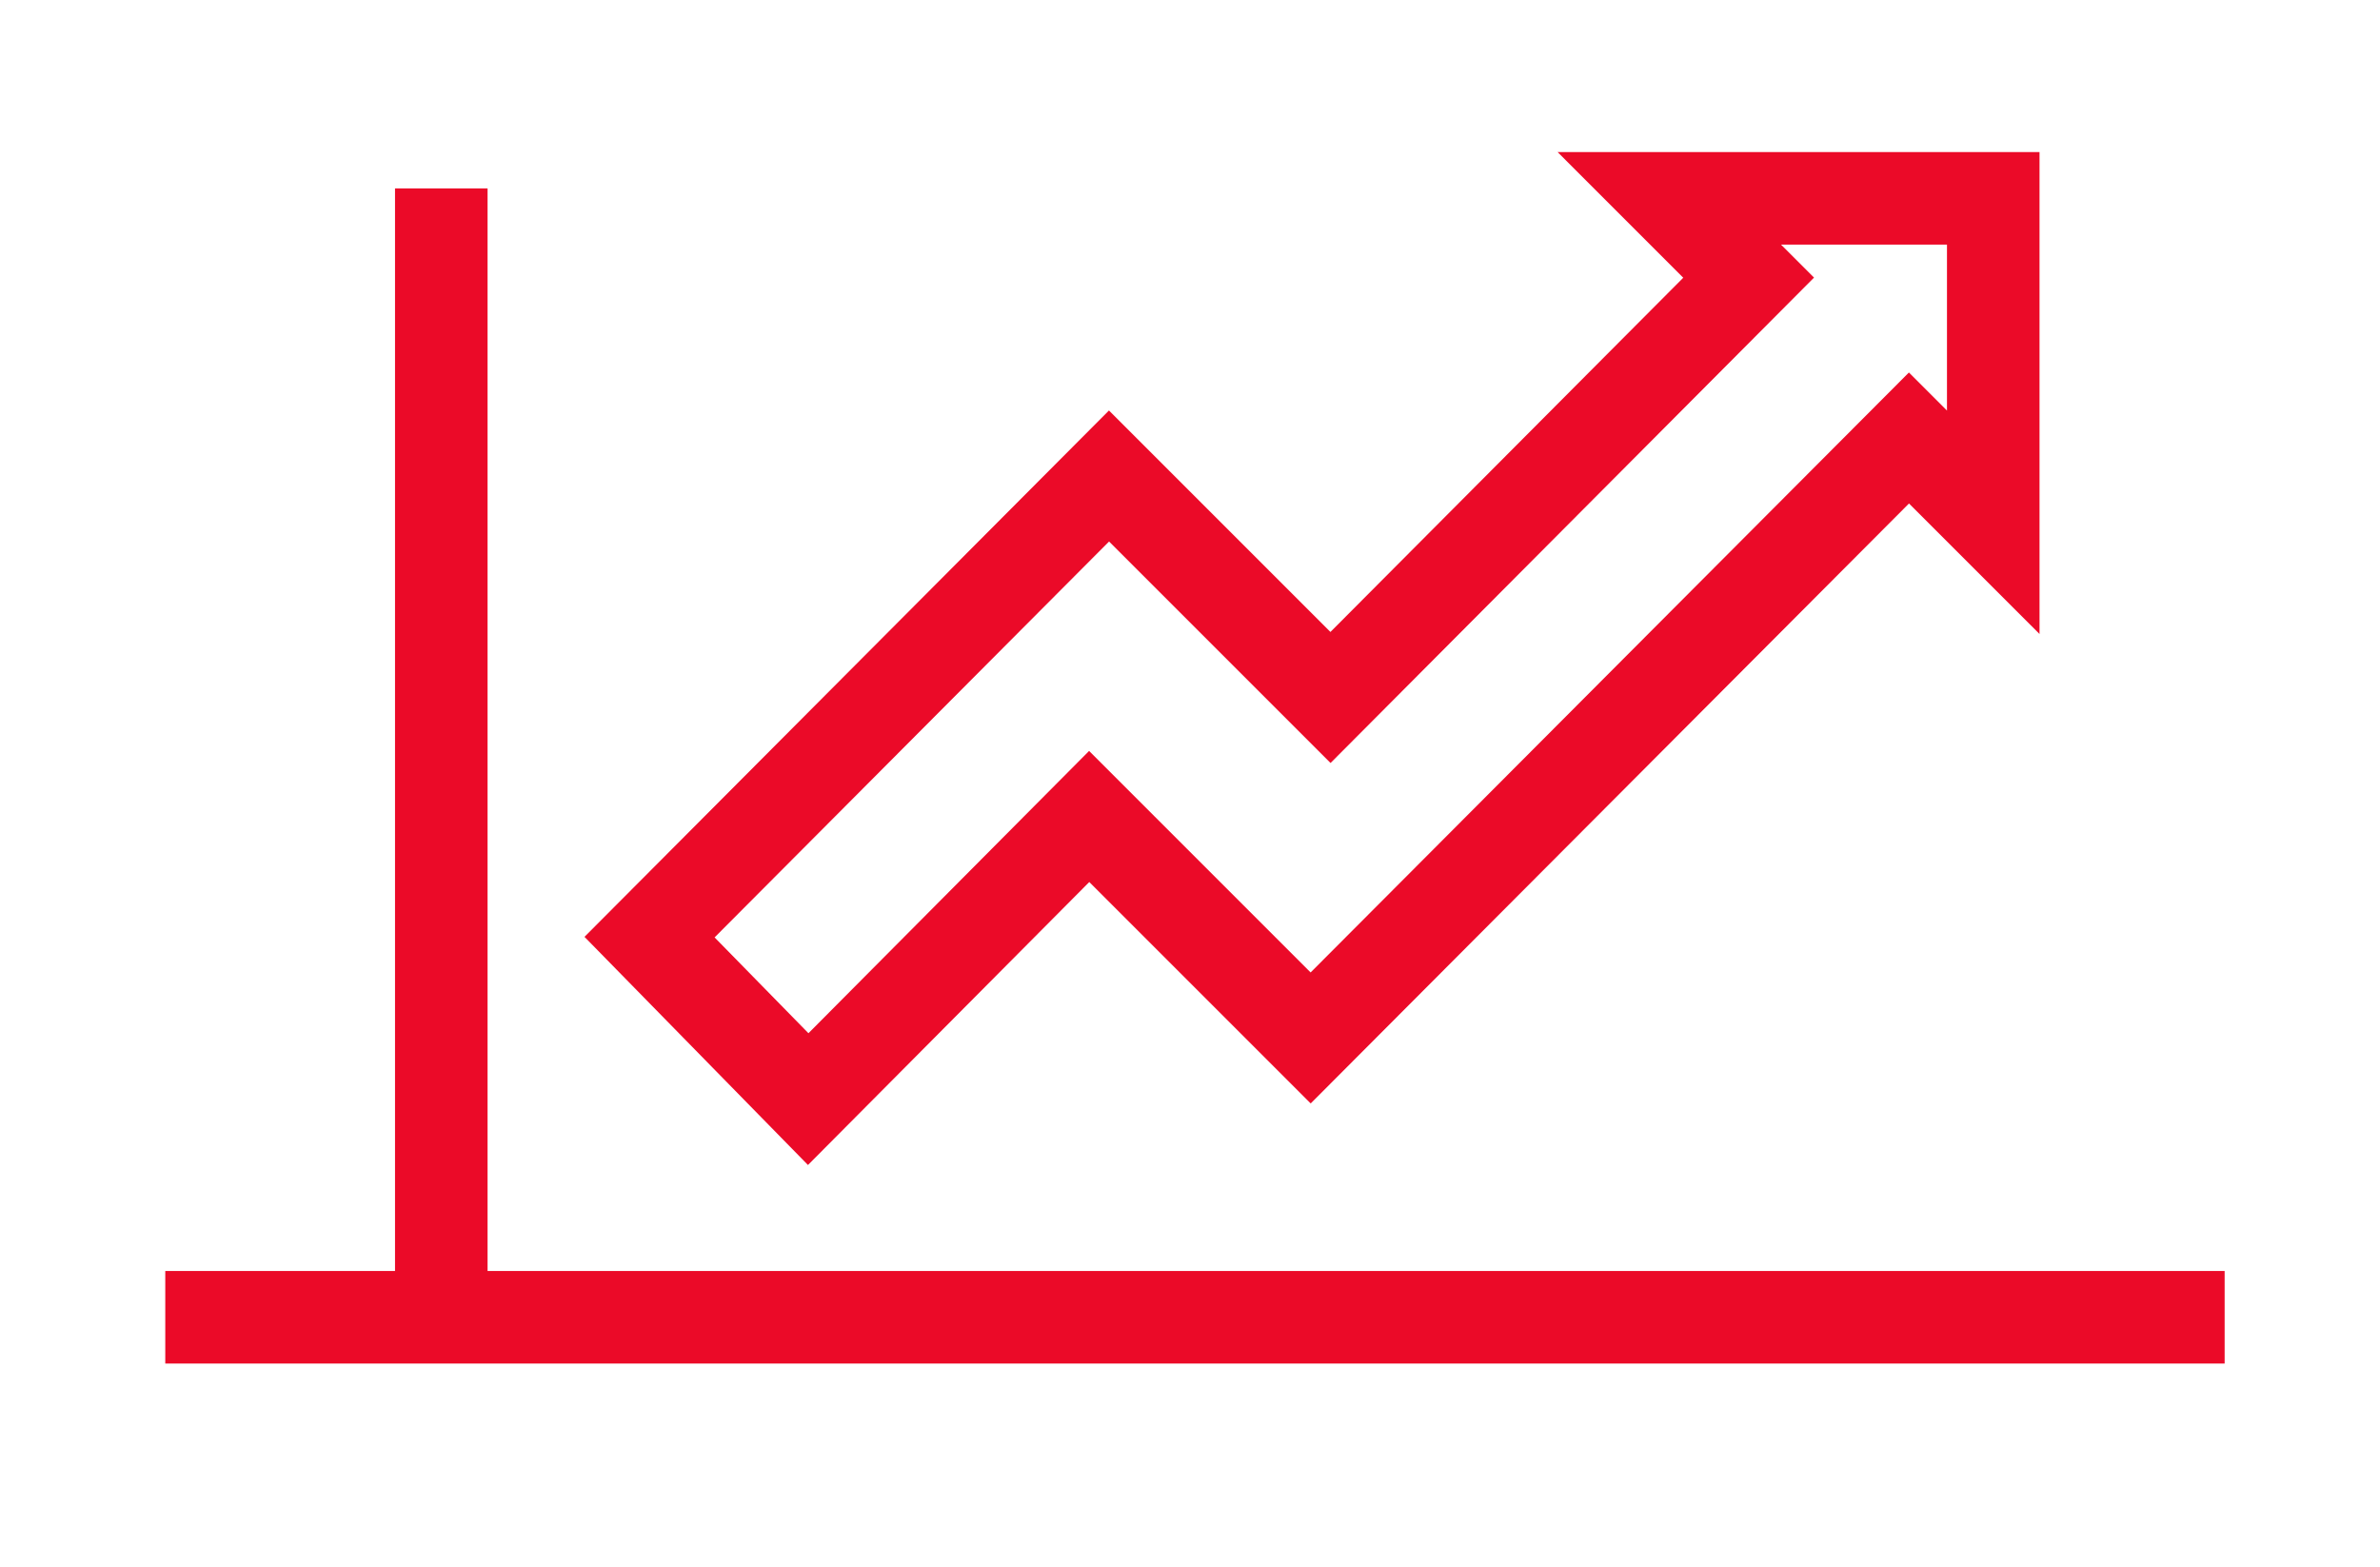
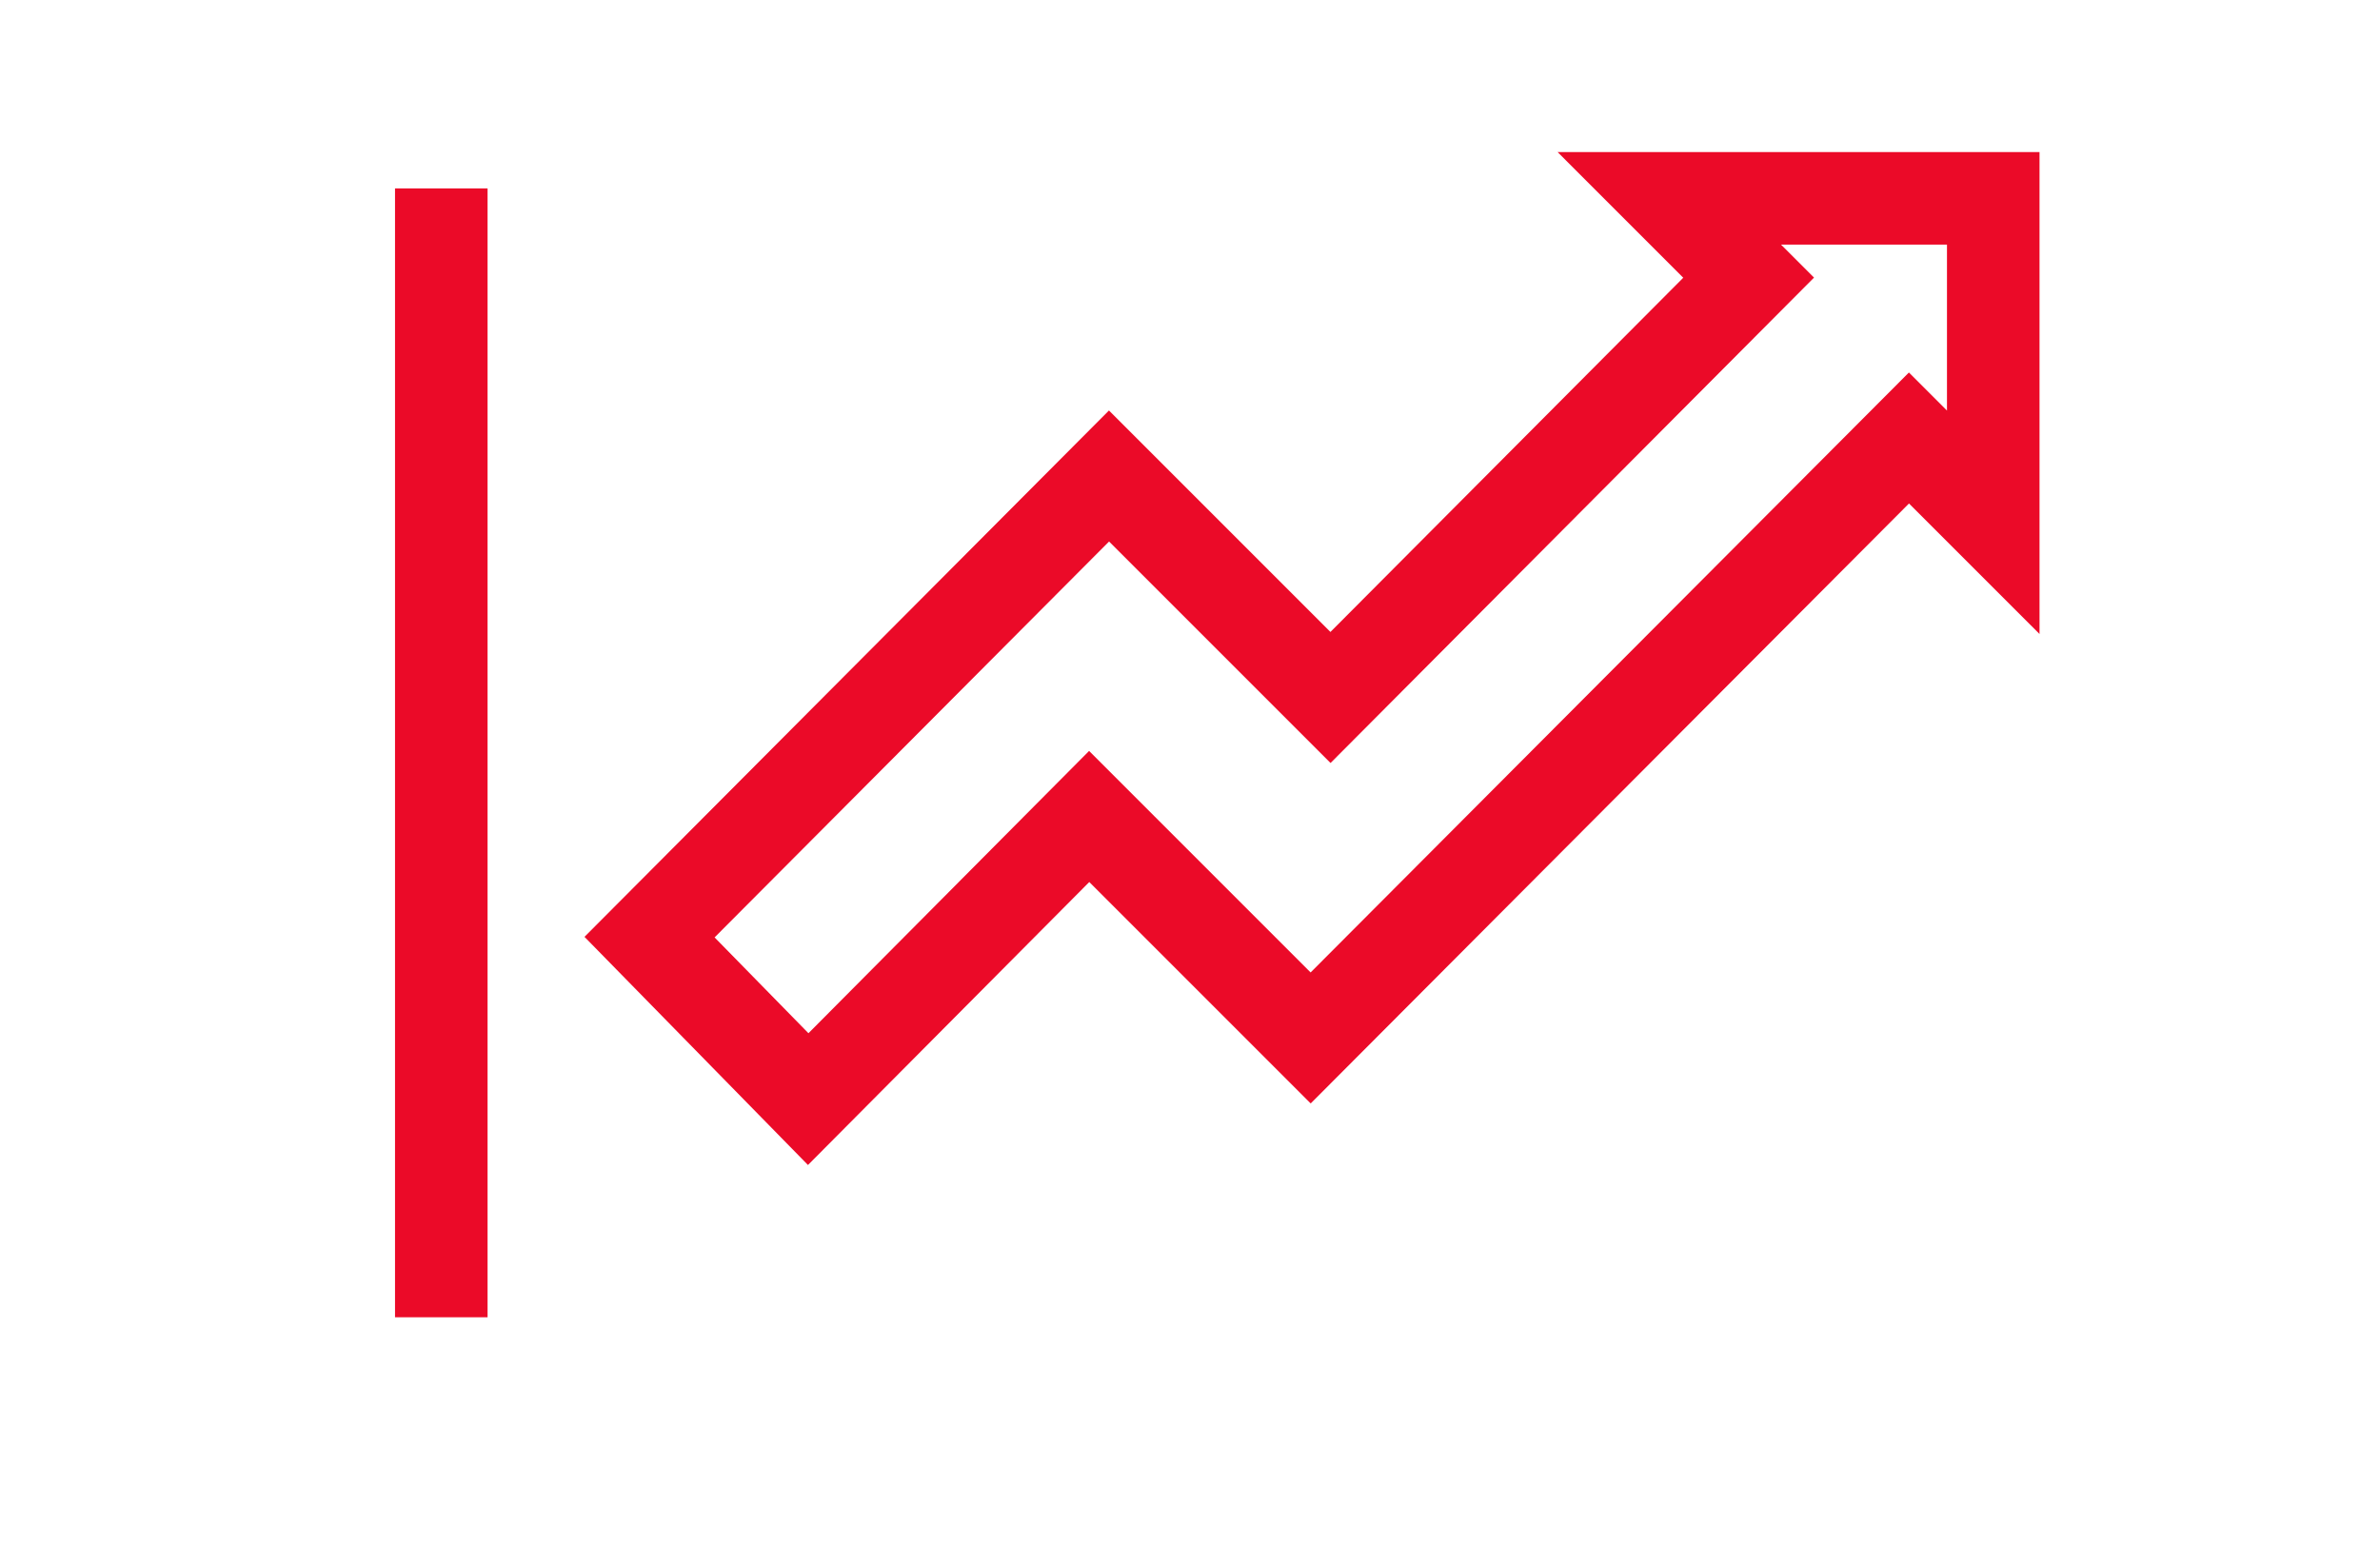
<svg xmlns="http://www.w3.org/2000/svg" id="acb4c332-742e-43ed-b00c-6c7d6d5325e8" data-name="Layer 1" viewBox="0 0 144 94.8">
  <defs>
    <style>.f1a1dde5-0b6b-40b2-baa3-486154ae90f3{fill:none;stroke:#eb0a28;stroke-miterlimit:10;stroke-width:5.6px;}</style>
  </defs>
  <polygon class="f1a1dde5-0b6b-40b2-baa3-486154ae90f3" points="120.6 12 101 12 105.8 16.8 80.5 42.2 67.1 28.8 39.3 56.7 48.9 66.5 65.9 49.4 79.3 62.8 115.5 26.5 120.6 31.6 120.6 12" />
-   <line class="f1a1dde5-0b6b-40b2-baa3-486154ae90f3" x1="10" y1="79.7" x2="134.6" y2="79.7" />
  <line class="f1a1dde5-0b6b-40b2-baa3-486154ae90f3" x1="26.7" y1="79.7" x2="26.7" y2="11.4" />
</svg>